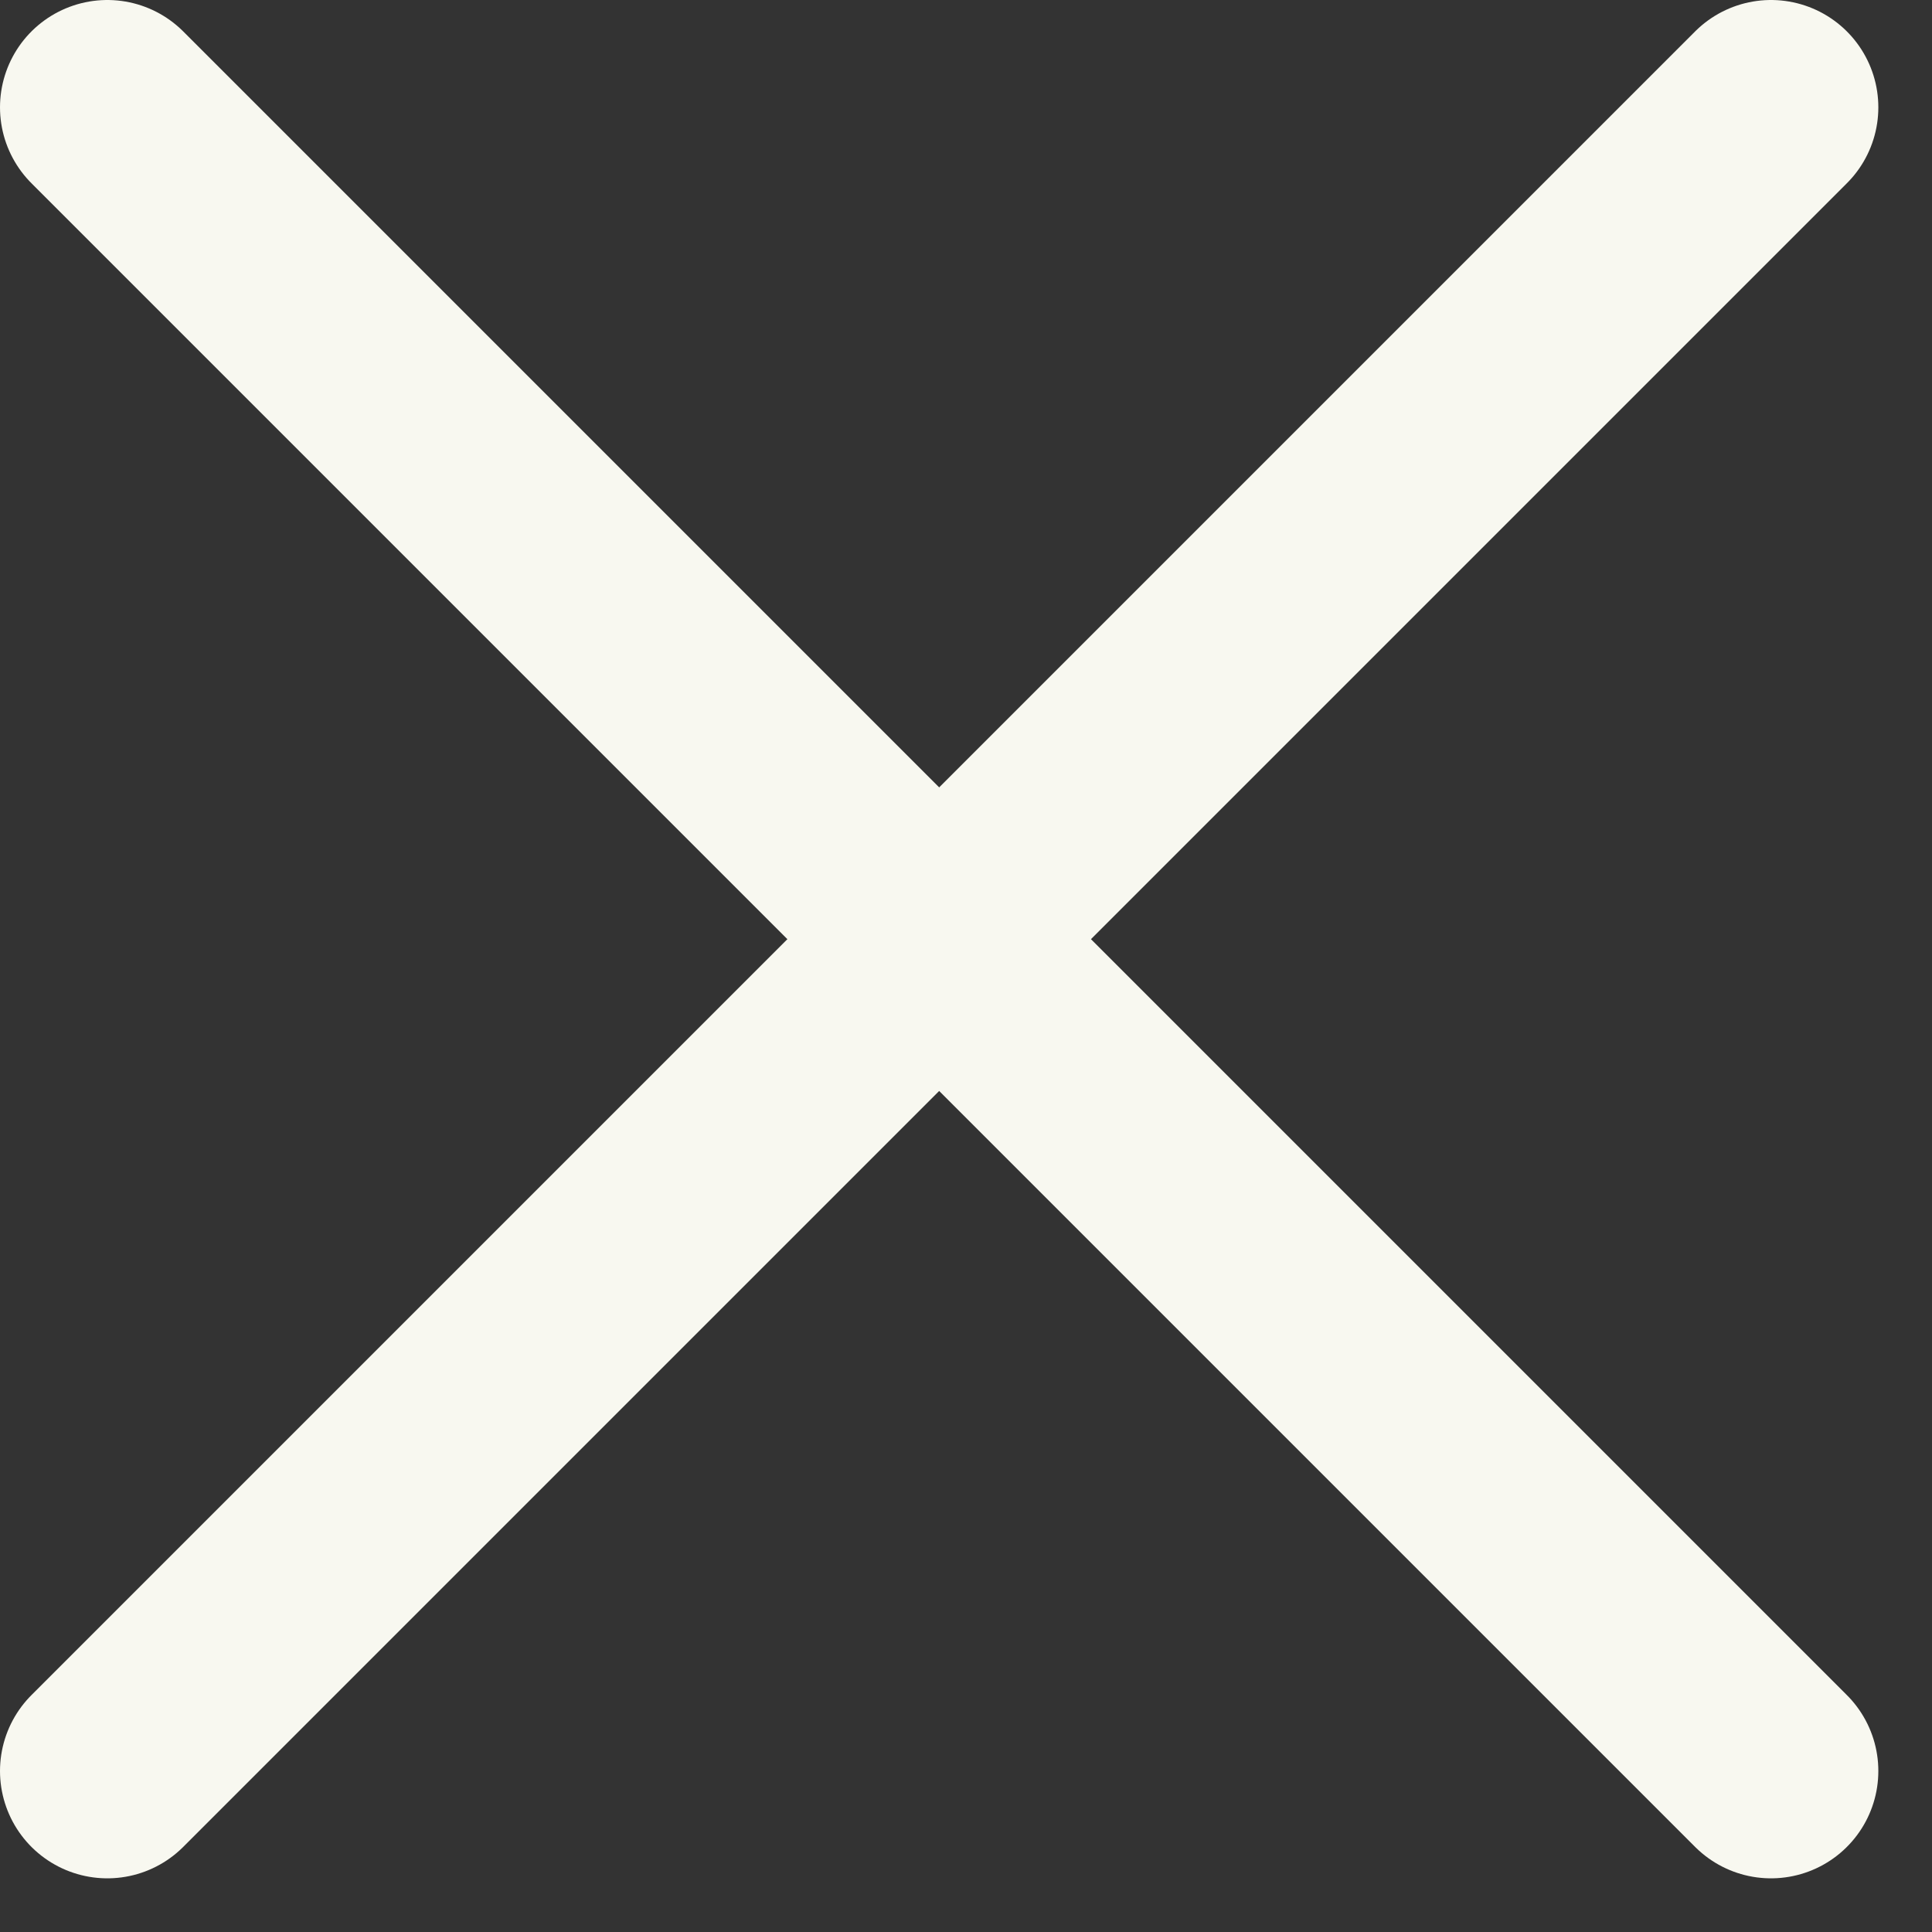
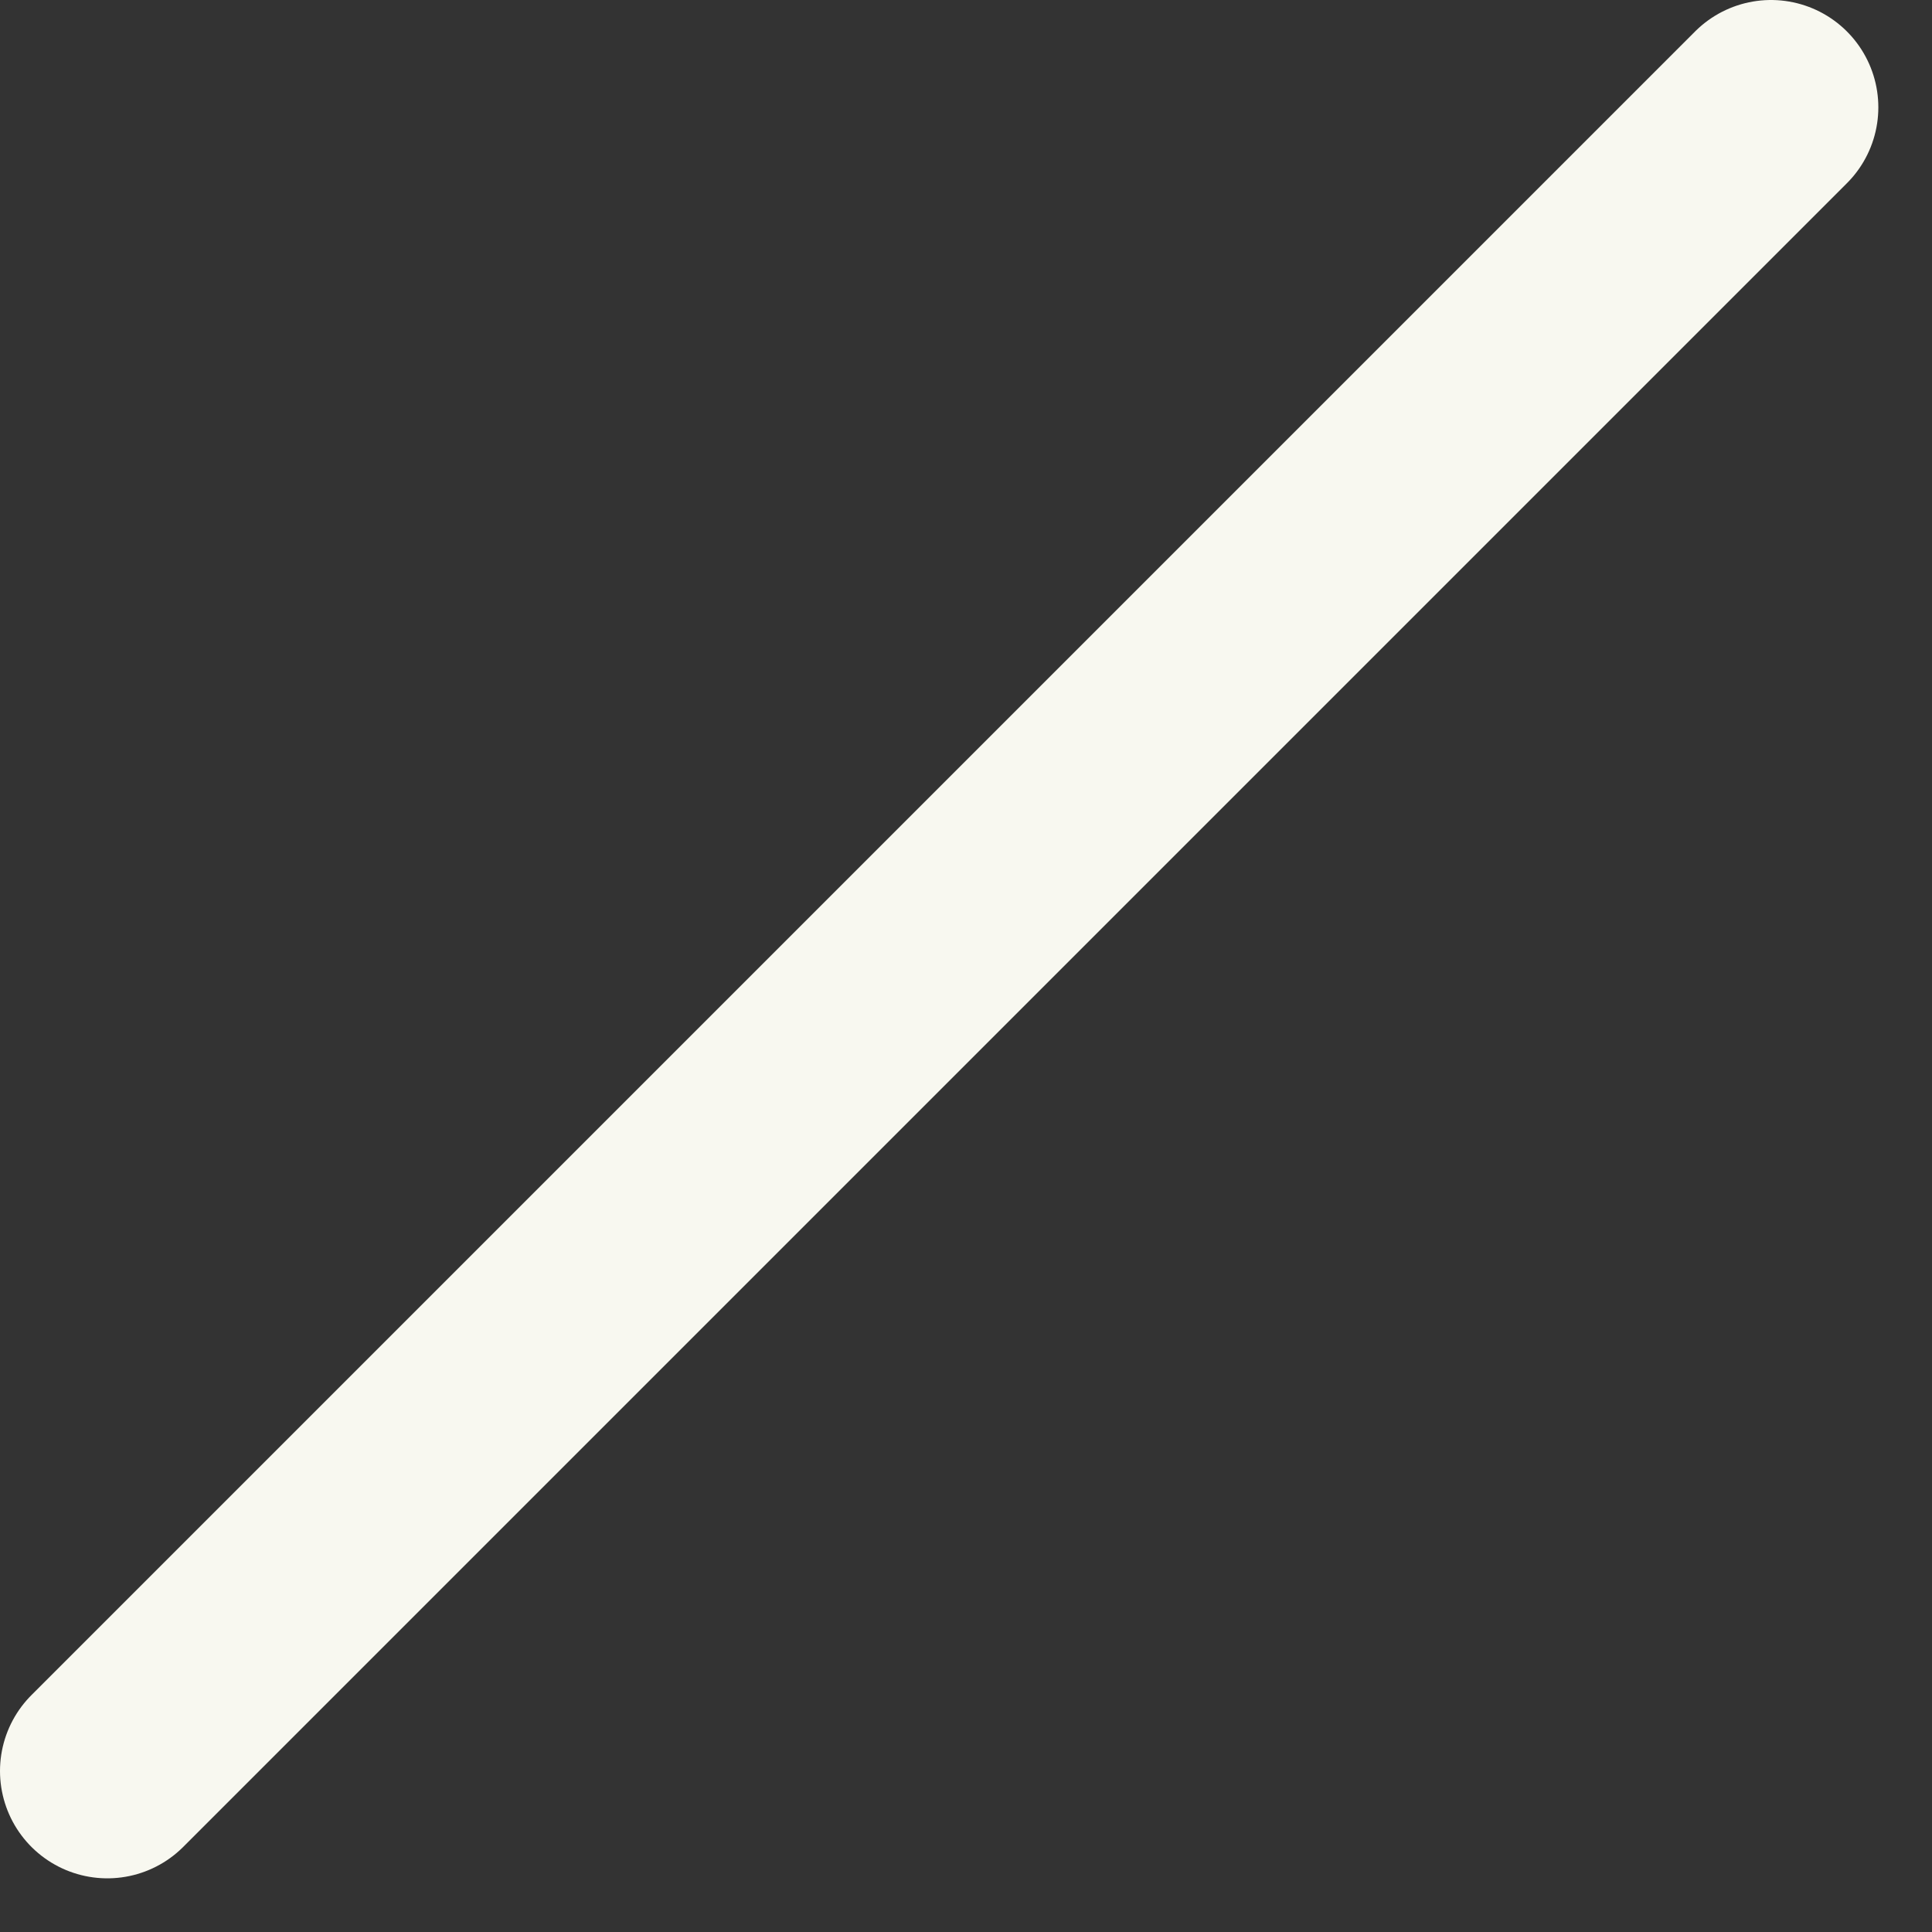
<svg xmlns="http://www.w3.org/2000/svg" width="18" height="18" viewBox="0 0 18 18" fill="none">
  <rect x="0" y="0" width="18" height="18" fill="#333333" stroke="none" />
-   <path d="M1 1L16.5 16.5" stroke="#F8F8F0" stroke-width="2" stroke-linecap="round" />
  <path d="M1 16.5L16.5 1" stroke="#F8F8F0" stroke-width="2" stroke-linecap="round" />
</svg>